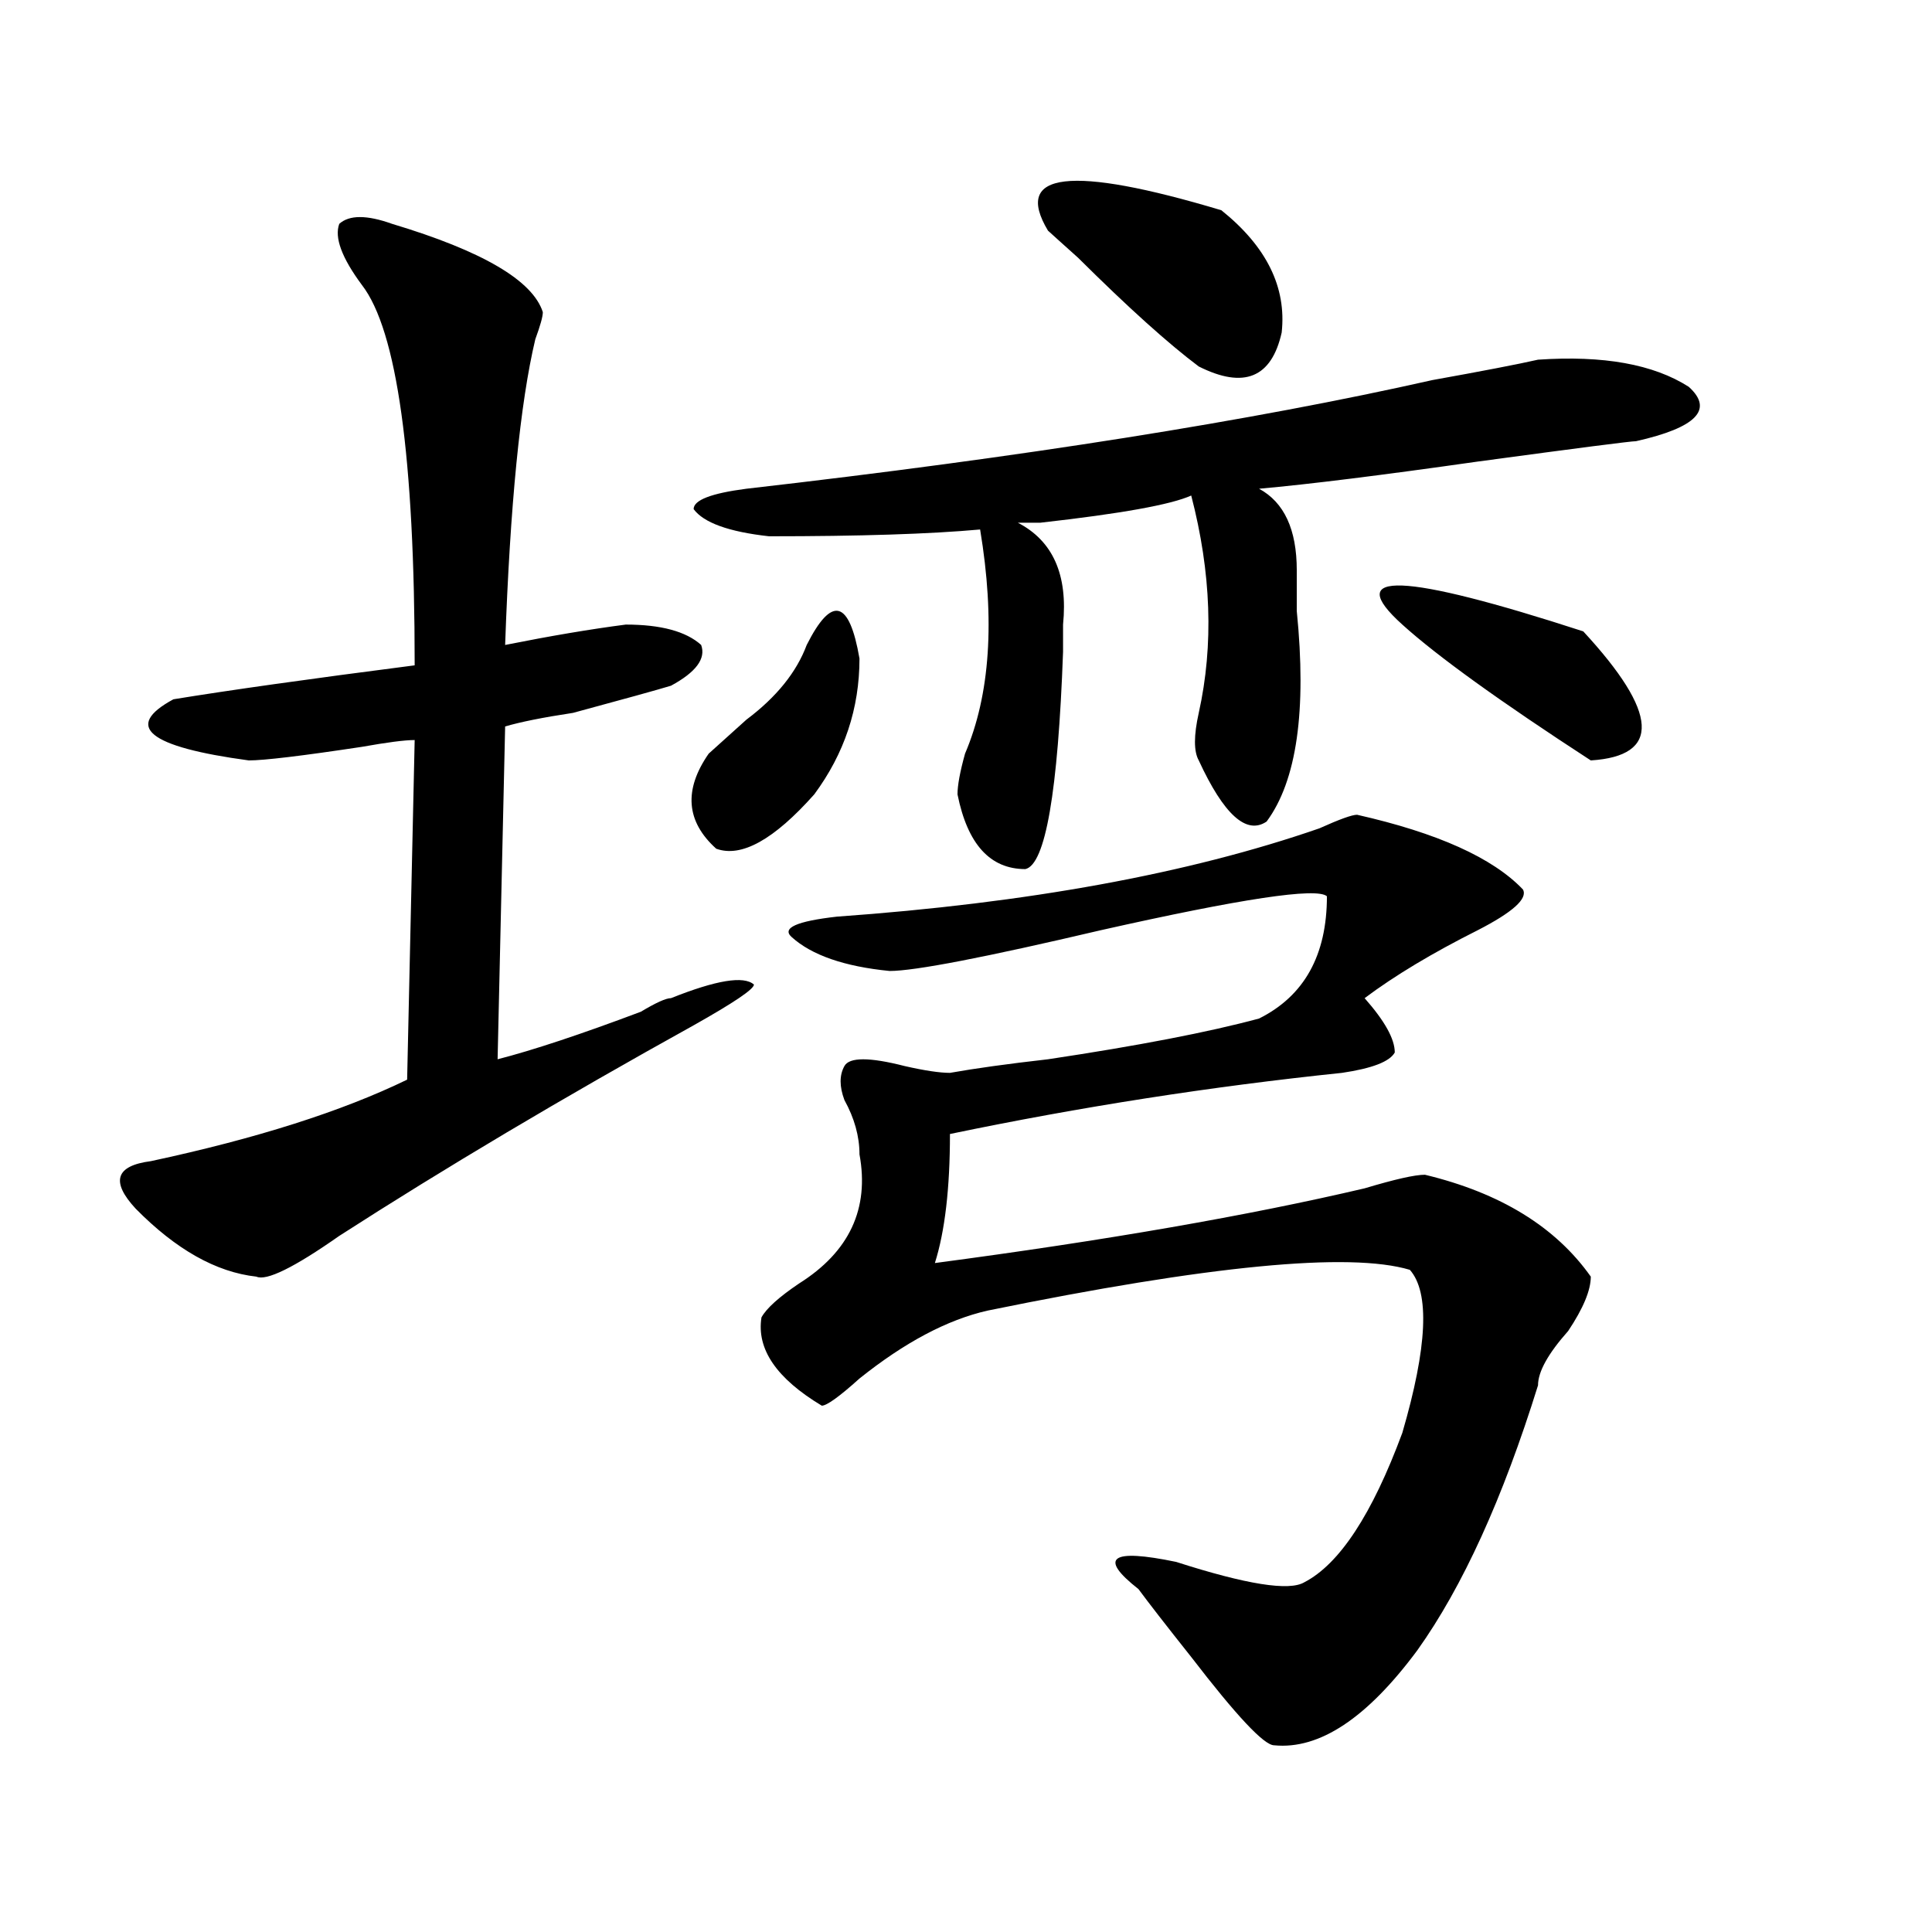
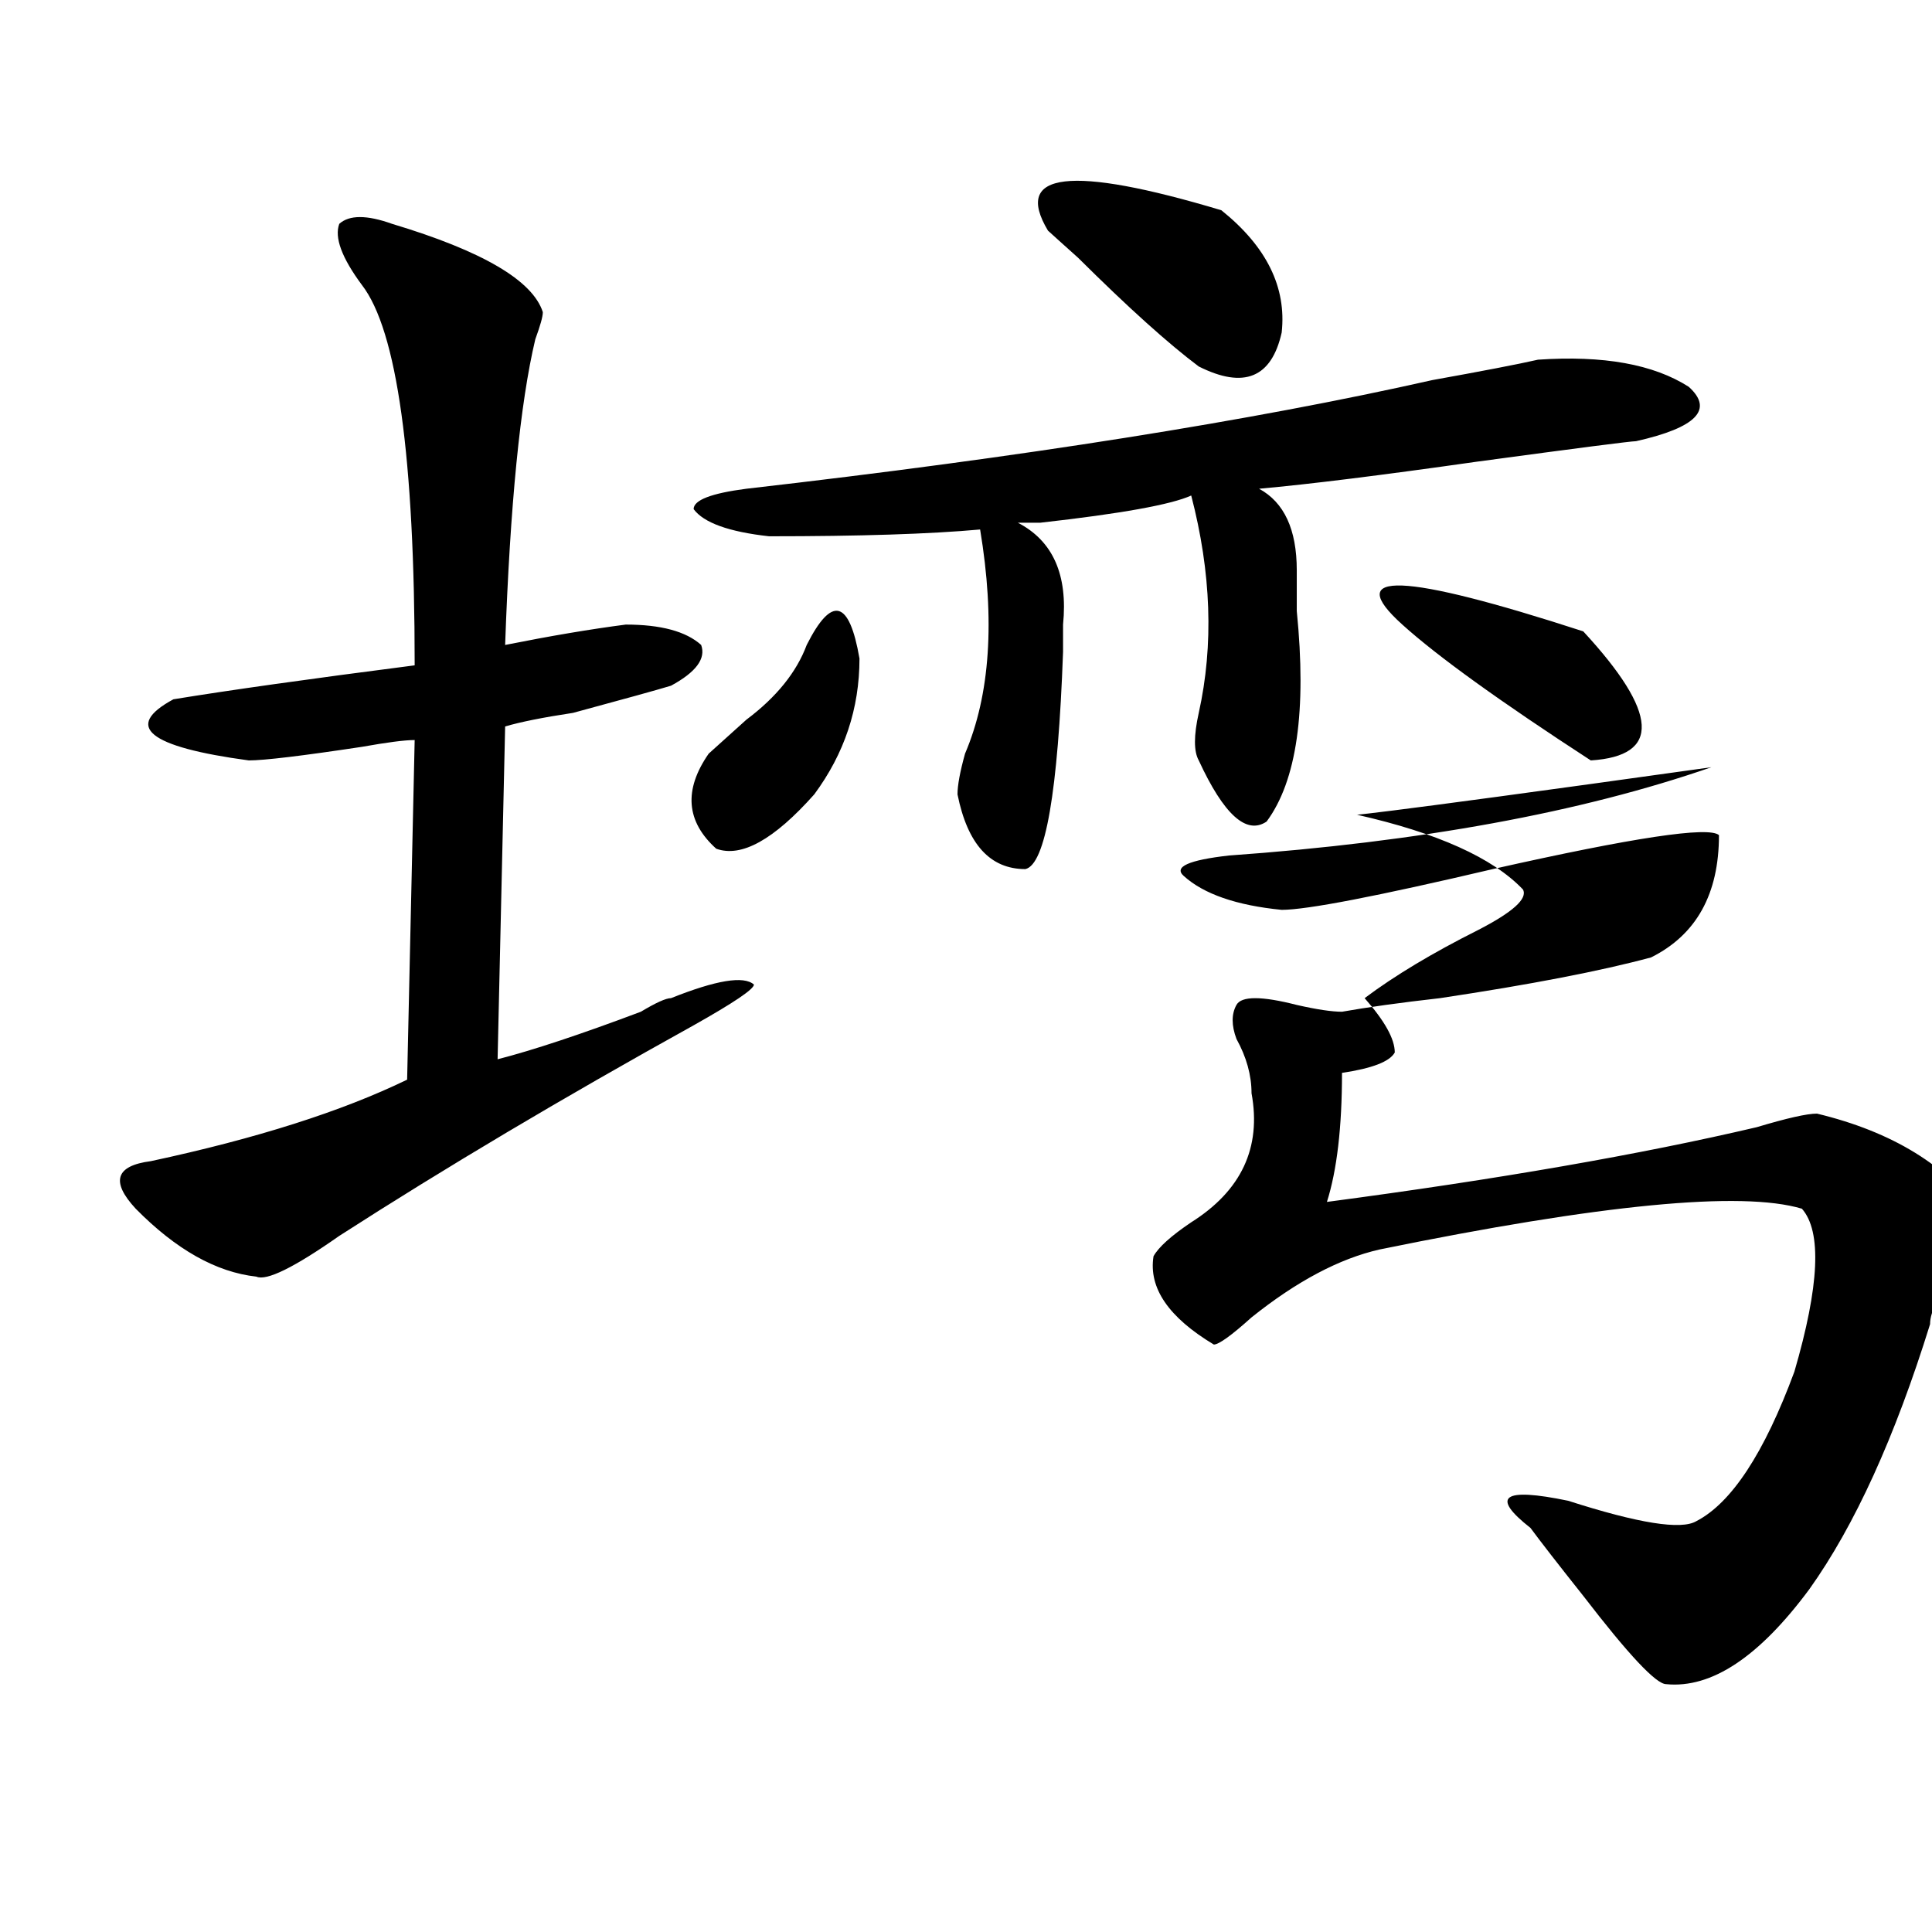
<svg xmlns="http://www.w3.org/2000/svg" version="1.1" id="图层_1" x="0px" y="0px" width="1000px" height="1000px" viewBox="0 0 1000 1000" enable-background="new 0 0 1000 1000" xml:space="preserve">
-   <path d="M202.922,115.859c46.828,14.063,72.803,29.333,78.047,45.703c0,2.362-1.342,7.031-3.902,14.063  c-7.805,32.849-13.049,85.583-15.609,158.203c23.414-4.669,44.206-8.185,62.438-10.547c18.17,0,31.219,3.516,39.023,10.547  c2.561,7.031-2.622,14.063-15.609,21.094c-7.805,2.362-24.756,7.031-50.73,14.063c-15.609,2.362-27.316,4.724-35.121,7.031  l-3.902,172.266c18.17-4.669,42.926-12.854,74.145-24.609c7.805-4.669,12.988-7.031,15.609-7.031  c23.414-9.339,37.682-11.7,42.926-7.031c0,2.362-10.427,9.394-31.219,21.094c-67.681,37.519-128.777,73.828-183.41,108.984  c-23.414,16.425-37.743,23.456-42.926,21.094c-20.853-2.308-41.645-14.063-62.438-35.156c-13.049-14.063-10.427-22.247,7.805-24.609  c54.633-11.7,98.839-25.763,132.68-42.188l3.902-175.781c-5.244,0-14.329,1.208-27.316,3.516  c-31.219,4.724-50.73,7.031-58.535,7.031c-52.072-7.031-65.059-17.578-39.023-31.641c28.597-4.669,70.242-10.547,124.875-17.578  c0-107.776-9.146-173.419-27.316-196.875c-10.427-14.063-14.329-24.609-11.707-31.641  C180.789,111.19,189.874,111.19,202.922,115.859z M417.551,333.828c12.988-25.763,22.073-23.401,27.316,7.031  c0,25.817-7.805,49.219-23.414,70.313c-20.853,23.456-37.743,32.849-50.73,28.125c-15.609-14.063-16.951-30.433-3.902-49.219  c5.183-4.669,11.707-10.547,19.512-17.578C401.942,360.8,412.307,347.891,417.551,333.828z M796.079,186.172  c33.78-2.308,59.816,2.362,78.047,14.063c12.988,11.755,3.902,21.094-27.316,28.125c-2.622,0-29.938,3.516-81.949,10.547  c-49.45,7.031-87.193,11.755-113.168,14.063c12.988,7.031,19.512,21.094,19.512,42.188c0,9.394,0,16.425,0,21.094  c5.183,51.581,0,87.891-15.609,108.984c-10.427,7.031-22.134-3.516-35.121-31.641c-2.622-4.669-2.622-12.854,0-24.609  c7.805-35.156,6.463-72.62-3.902-112.5c-10.427,4.724-36.463,9.394-78.047,14.063c-5.244,0-9.146,0-11.707,0  c18.17,9.394,25.975,26.972,23.414,52.734c0,4.724,0,9.394,0,14.063c-2.622,72.675-9.146,110.192-19.512,112.5  c-18.231,0-29.938-12.854-35.121-38.672c0-4.669,1.281-11.7,3.902-21.094c12.988-30.433,15.609-69.104,7.805-116.016  c-26.036,2.362-62.438,3.516-109.266,3.516c-20.853-2.308-33.841-7.031-39.023-14.063c0-4.669,9.085-8.185,27.316-10.547  c143.045-16.37,261.457-35.156,355.113-56.25C767.421,192.05,785.652,188.534,796.079,186.172z M702.422,421.719  c41.584,9.394,70.242,22.302,85.852,38.672c2.561,4.724-5.244,11.755-23.414,21.094c-23.414,11.755-42.926,23.456-58.535,35.156  c10.365,11.755,15.609,21.094,15.609,28.125c-2.622,4.724-11.707,8.239-27.316,10.547c-67.681,7.031-135.302,17.578-202.922,31.641  c0,28.125-2.622,50.427-7.805,66.797c88.412-11.7,162.557-24.609,222.434-38.672c15.609-4.669,25.975-7.031,31.219-7.031  c39.023,9.394,67.62,26.972,85.852,52.734c0,7.031-3.902,16.425-11.707,28.125c-10.427,11.755-15.609,21.094-15.609,28.125  c-18.231,58.612-39.023,104.26-62.438,137.109c-26.036,35.156-50.73,51.525-74.145,49.219c-5.244,0-19.512-15.271-42.926-45.703  c-13.049-16.425-22.134-28.125-27.316-35.156c-20.853-16.37-14.329-21.094,19.512-14.063c36.402,11.7,58.535,15.216,66.34,10.547  c18.17-9.394,35.121-35.156,50.73-77.344c12.988-44.495,14.268-72.62,3.902-84.375c-31.219-9.339-104.083-2.308-218.531,21.094  c-20.853,4.724-42.926,16.425-66.34,35.156c-10.427,9.394-16.951,14.063-19.512,14.063c-23.414-14.063-33.841-29.278-31.219-45.703  c2.561-4.669,9.085-10.547,19.512-17.578c25.975-16.37,36.402-38.672,31.219-66.797c0-9.339-2.622-18.731-7.805-28.125  c-2.622-7.031-2.622-12.854,0-17.578c2.561-4.669,12.988-4.669,31.219,0c10.365,2.362,18.17,3.516,23.414,3.516  c12.988-2.308,29.877-4.669,50.73-7.031c46.828-7.031,83.23-14.063,109.266-21.094c23.414-11.7,35.121-32.794,35.121-63.281  c-5.244-4.669-44.267,1.208-117.07,17.578c-59.877,14.063-96.278,21.094-109.266,21.094c-23.414-2.308-40.365-8.185-50.73-17.578  c-5.244-4.669,2.561-8.185,23.414-10.547c98.839-7.031,182.069-22.247,249.75-45.703  C693.276,424.081,699.801,421.719,702.422,421.719z M542.426,119.375c-18.231-30.433,11.707-33.948,89.754-10.547  c23.414,18.786,33.78,39.88,31.219,63.281c-5.244,23.456-19.512,29.333-42.926,17.578c-15.609-11.7-36.463-30.433-62.438-56.25  C550.231,126.406,544.987,121.737,542.426,119.375z M725.836,323.281c-31.219-28.125,0-26.917,93.656,3.516  c39.023,42.188,40.304,64.489,3.902,66.797C776.567,363.161,744.007,339.706,725.836,323.281z" />
+   <path d="M202.922,115.859c46.828,14.063,72.803,29.333,78.047,45.703c0,2.362-1.342,7.031-3.902,14.063  c-7.805,32.849-13.049,85.583-15.609,158.203c23.414-4.669,44.206-8.185,62.438-10.547c18.17,0,31.219,3.516,39.023,10.547  c2.561,7.031-2.622,14.063-15.609,21.094c-7.805,2.362-24.756,7.031-50.73,14.063c-15.609,2.362-27.316,4.724-35.121,7.031  l-3.902,172.266c18.17-4.669,42.926-12.854,74.145-24.609c7.805-4.669,12.988-7.031,15.609-7.031  c23.414-9.339,37.682-11.7,42.926-7.031c0,2.362-10.427,9.394-31.219,21.094c-67.681,37.519-128.777,73.828-183.41,108.984  c-23.414,16.425-37.743,23.456-42.926,21.094c-20.853-2.308-41.645-14.063-62.438-35.156c-13.049-14.063-10.427-22.247,7.805-24.609  c54.633-11.7,98.839-25.763,132.68-42.188l3.902-175.781c-5.244,0-14.329,1.208-27.316,3.516  c-31.219,4.724-50.73,7.031-58.535,7.031c-52.072-7.031-65.059-17.578-39.023-31.641c28.597-4.669,70.242-10.547,124.875-17.578  c0-107.776-9.146-173.419-27.316-196.875c-10.427-14.063-14.329-24.609-11.707-31.641  C180.789,111.19,189.874,111.19,202.922,115.859z M417.551,333.828c12.988-25.763,22.073-23.401,27.316,7.031  c0,25.817-7.805,49.219-23.414,70.313c-20.853,23.456-37.743,32.849-50.73,28.125c-15.609-14.063-16.951-30.433-3.902-49.219  c5.183-4.669,11.707-10.547,19.512-17.578C401.942,360.8,412.307,347.891,417.551,333.828z M796.079,186.172  c33.78-2.308,59.816,2.362,78.047,14.063c12.988,11.755,3.902,21.094-27.316,28.125c-2.622,0-29.938,3.516-81.949,10.547  c-49.45,7.031-87.193,11.755-113.168,14.063c12.988,7.031,19.512,21.094,19.512,42.188c0,9.394,0,16.425,0,21.094  c5.183,51.581,0,87.891-15.609,108.984c-10.427,7.031-22.134-3.516-35.121-31.641c-2.622-4.669-2.622-12.854,0-24.609  c7.805-35.156,6.463-72.62-3.902-112.5c-10.427,4.724-36.463,9.394-78.047,14.063c-5.244,0-9.146,0-11.707,0  c18.17,9.394,25.975,26.972,23.414,52.734c0,4.724,0,9.394,0,14.063c-2.622,72.675-9.146,110.192-19.512,112.5  c-18.231,0-29.938-12.854-35.121-38.672c0-4.669,1.281-11.7,3.902-21.094c12.988-30.433,15.609-69.104,7.805-116.016  c-26.036,2.362-62.438,3.516-109.266,3.516c-20.853-2.308-33.841-7.031-39.023-14.063c0-4.669,9.085-8.185,27.316-10.547  c143.045-16.37,261.457-35.156,355.113-56.25C767.421,192.05,785.652,188.534,796.079,186.172z M702.422,421.719  c41.584,9.394,70.242,22.302,85.852,38.672c2.561,4.724-5.244,11.755-23.414,21.094c-23.414,11.755-42.926,23.456-58.535,35.156  c10.365,11.755,15.609,21.094,15.609,28.125c-2.622,4.724-11.707,8.239-27.316,10.547c0,28.125-2.622,50.427-7.805,66.797c88.412-11.7,162.557-24.609,222.434-38.672c15.609-4.669,25.975-7.031,31.219-7.031  c39.023,9.394,67.62,26.972,85.852,52.734c0,7.031-3.902,16.425-11.707,28.125c-10.427,11.755-15.609,21.094-15.609,28.125  c-18.231,58.612-39.023,104.26-62.438,137.109c-26.036,35.156-50.73,51.525-74.145,49.219c-5.244,0-19.512-15.271-42.926-45.703  c-13.049-16.425-22.134-28.125-27.316-35.156c-20.853-16.37-14.329-21.094,19.512-14.063c36.402,11.7,58.535,15.216,66.34,10.547  c18.17-9.394,35.121-35.156,50.73-77.344c12.988-44.495,14.268-72.62,3.902-84.375c-31.219-9.339-104.083-2.308-218.531,21.094  c-20.853,4.724-42.926,16.425-66.34,35.156c-10.427,9.394-16.951,14.063-19.512,14.063c-23.414-14.063-33.841-29.278-31.219-45.703  c2.561-4.669,9.085-10.547,19.512-17.578c25.975-16.37,36.402-38.672,31.219-66.797c0-9.339-2.622-18.731-7.805-28.125  c-2.622-7.031-2.622-12.854,0-17.578c2.561-4.669,12.988-4.669,31.219,0c10.365,2.362,18.17,3.516,23.414,3.516  c12.988-2.308,29.877-4.669,50.73-7.031c46.828-7.031,83.23-14.063,109.266-21.094c23.414-11.7,35.121-32.794,35.121-63.281  c-5.244-4.669-44.267,1.208-117.07,17.578c-59.877,14.063-96.278,21.094-109.266,21.094c-23.414-2.308-40.365-8.185-50.73-17.578  c-5.244-4.669,2.561-8.185,23.414-10.547c98.839-7.031,182.069-22.247,249.75-45.703  C693.276,424.081,699.801,421.719,702.422,421.719z M542.426,119.375c-18.231-30.433,11.707-33.948,89.754-10.547  c23.414,18.786,33.78,39.88,31.219,63.281c-5.244,23.456-19.512,29.333-42.926,17.578c-15.609-11.7-36.463-30.433-62.438-56.25  C550.231,126.406,544.987,121.737,542.426,119.375z M725.836,323.281c-31.219-28.125,0-26.917,93.656,3.516  c39.023,42.188,40.304,64.489,3.902,66.797C776.567,363.161,744.007,339.706,725.836,323.281z" />
</svg>